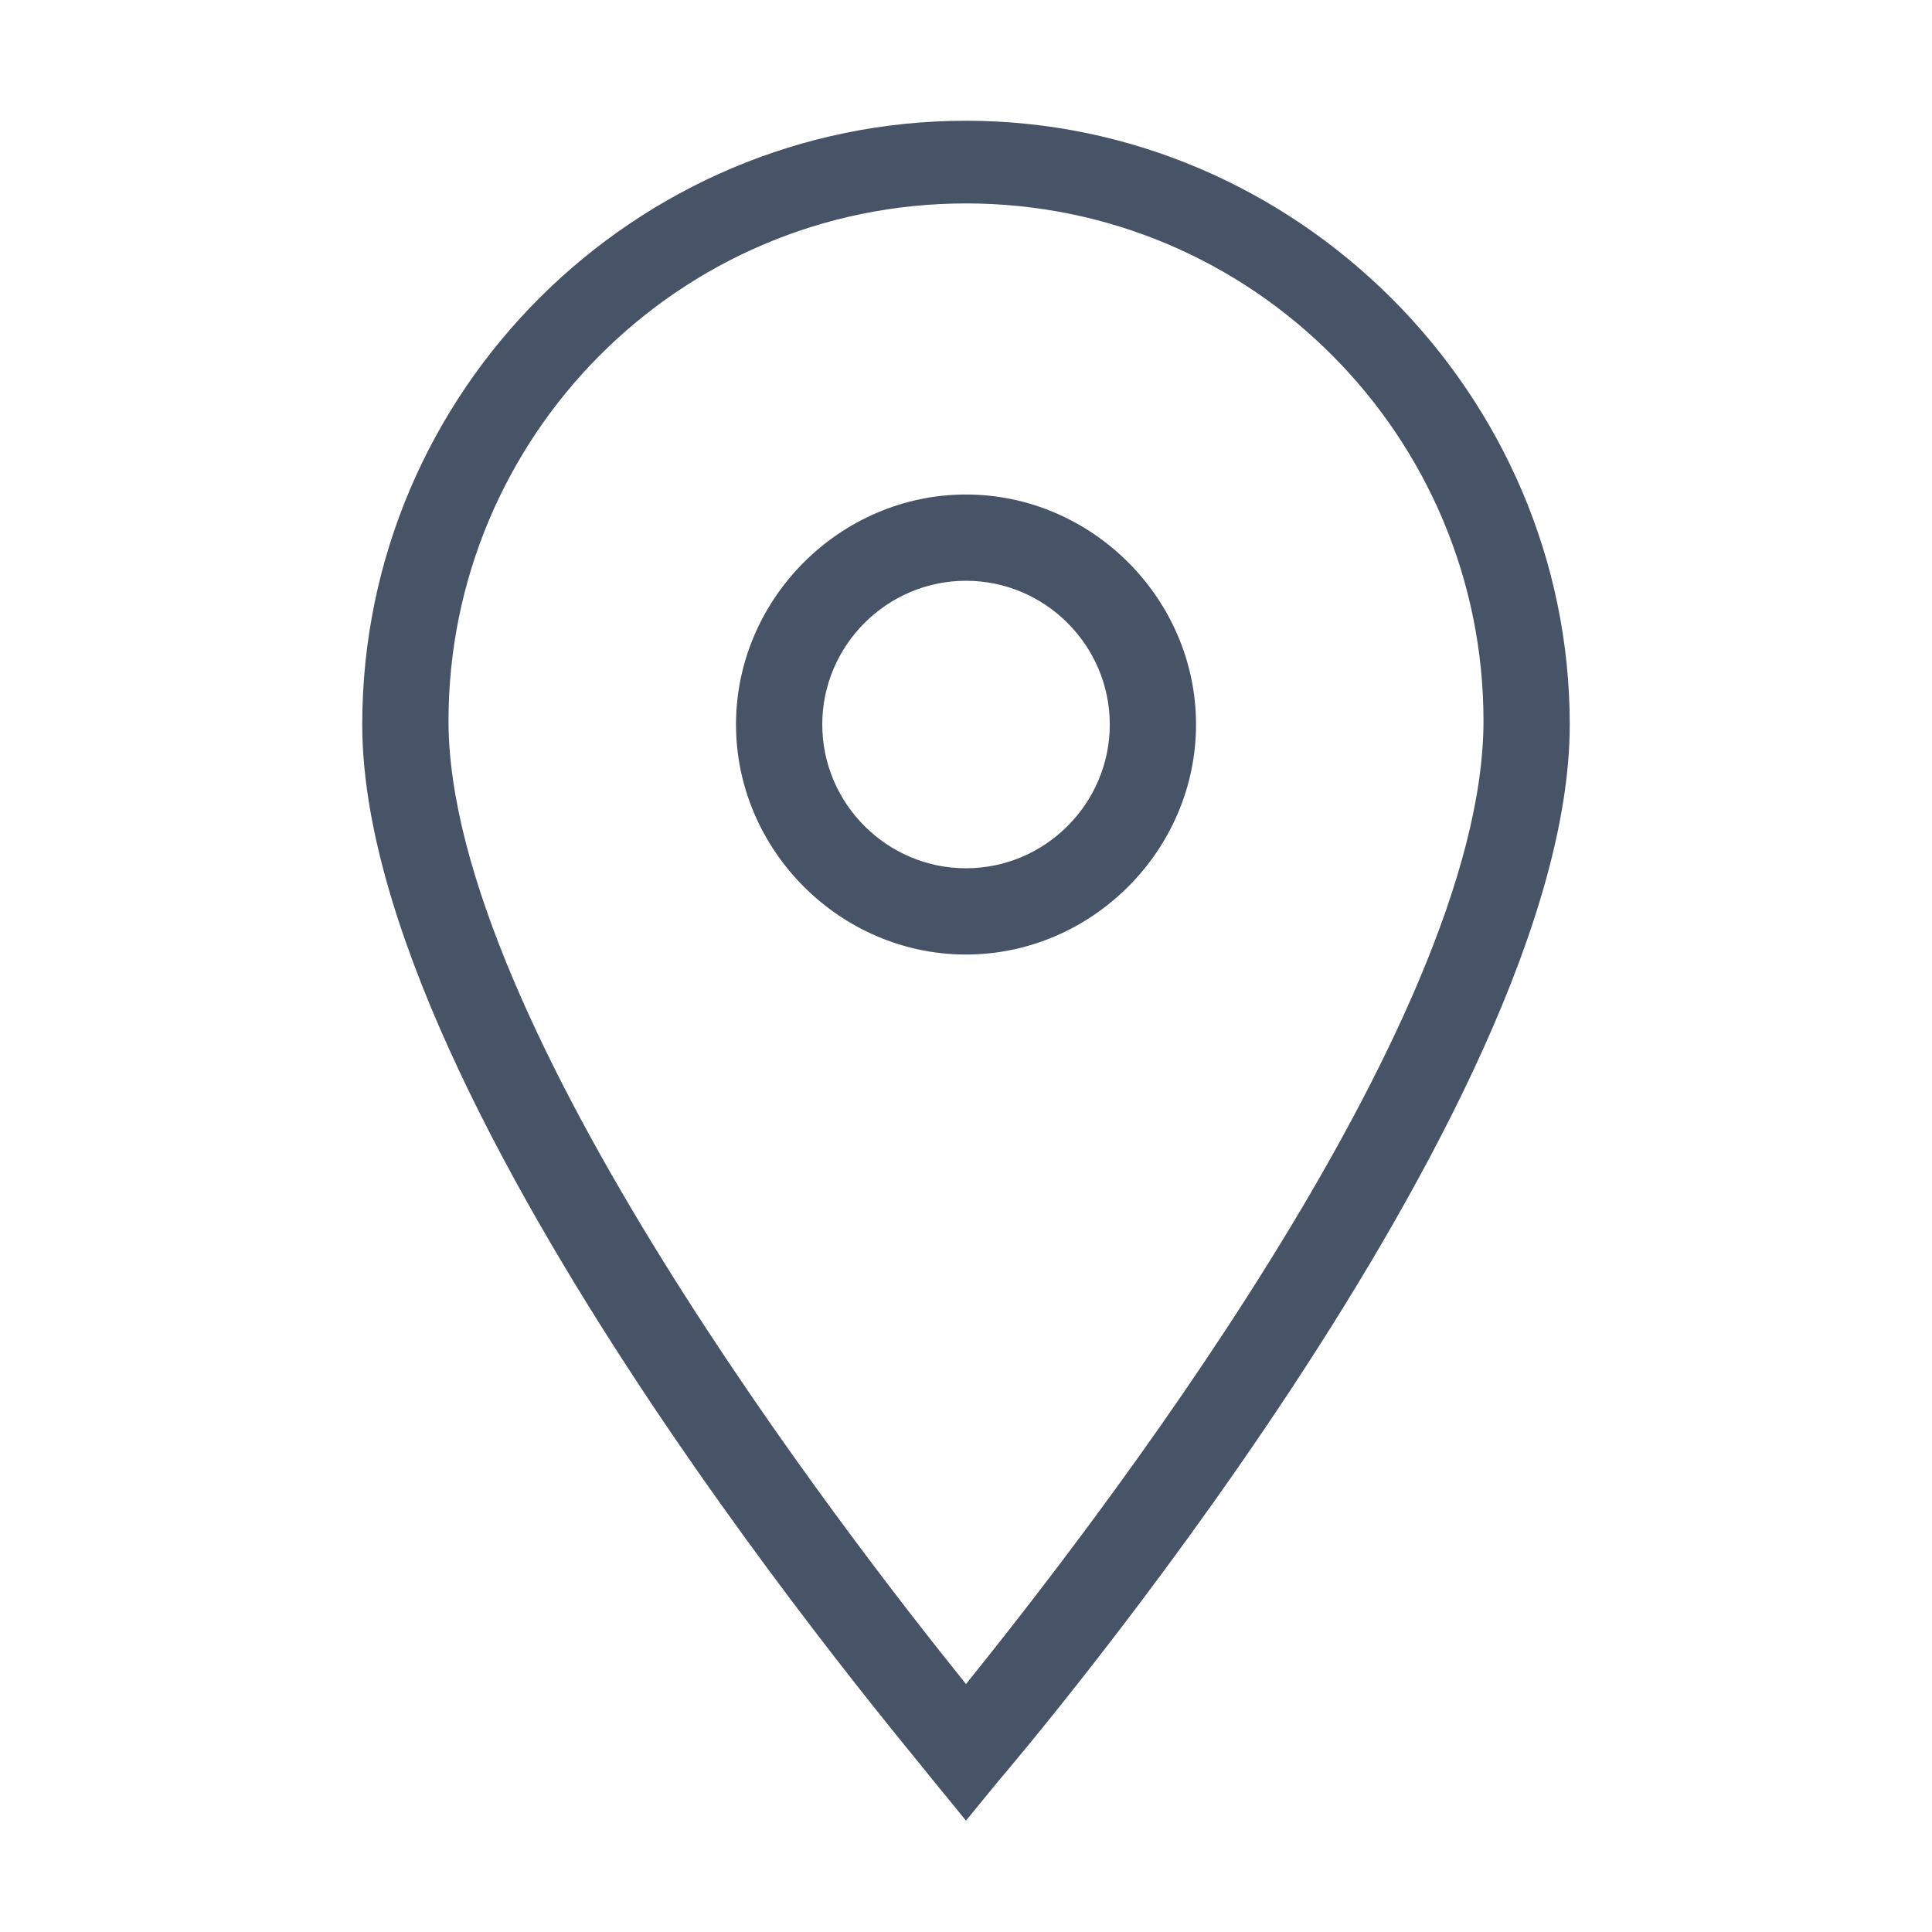
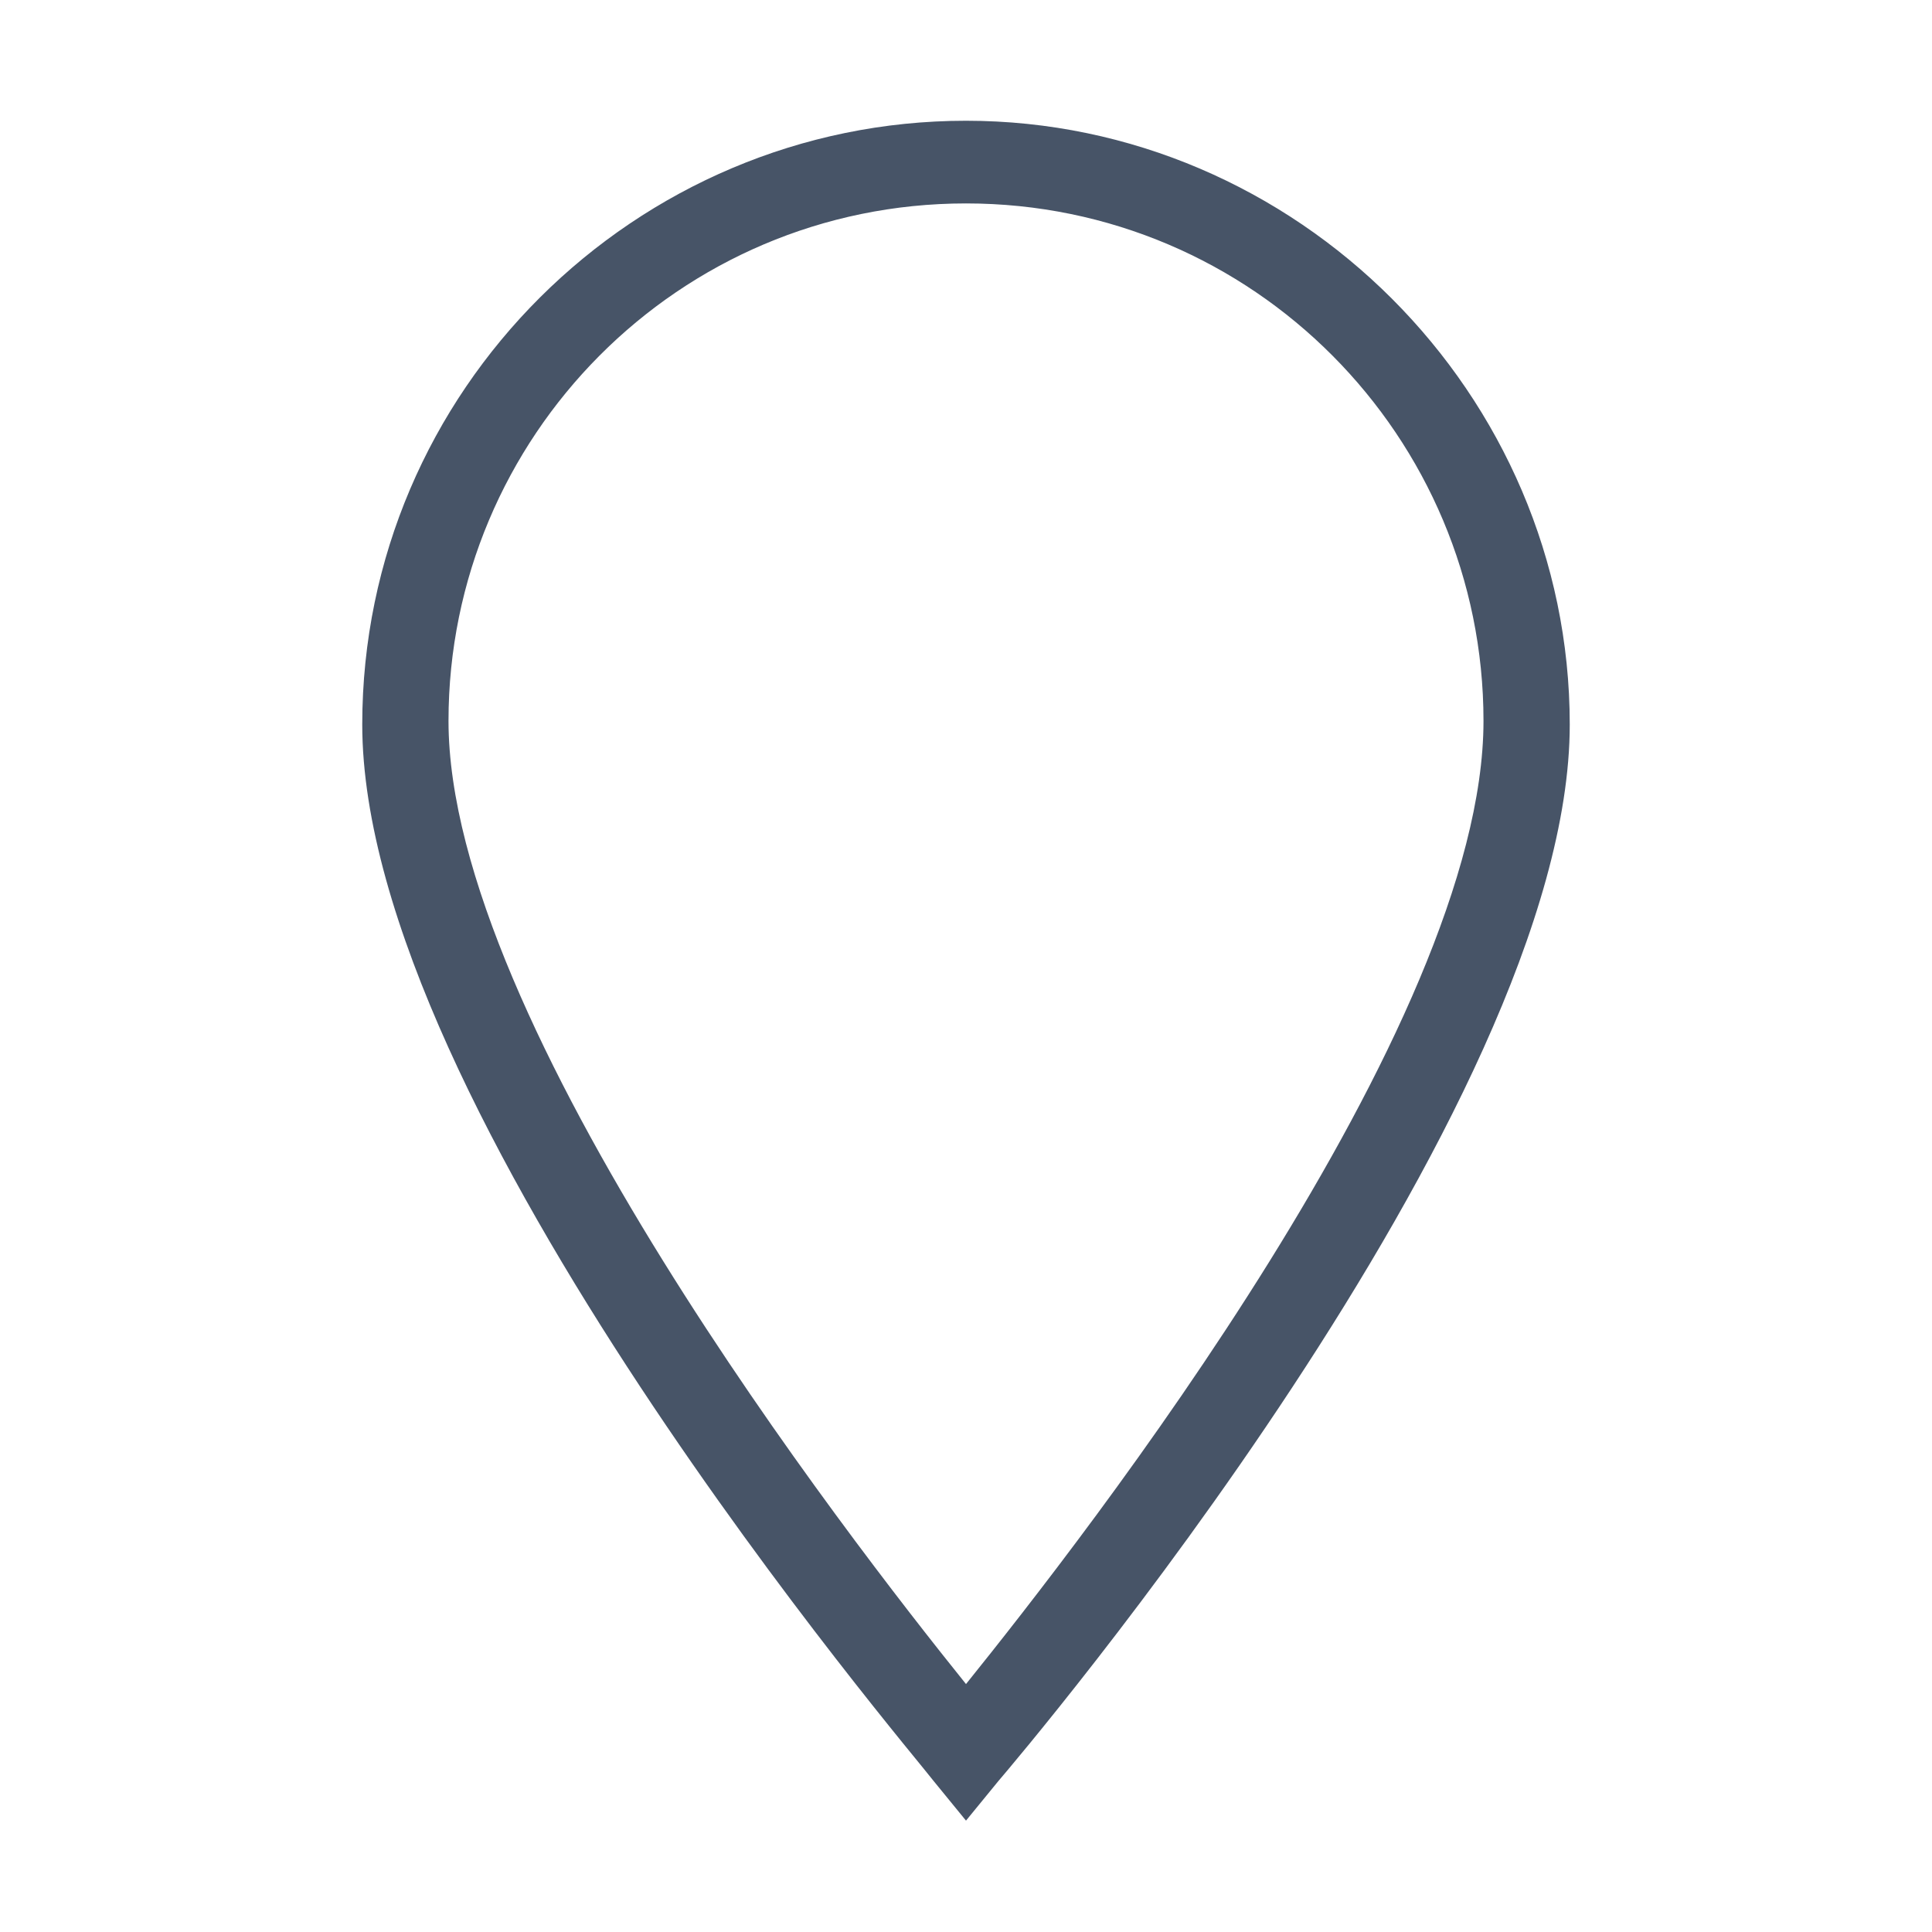
<svg xmlns="http://www.w3.org/2000/svg" width="48" height="48" viewBox="0 0 48 48" fill="none">
  <path d="M24 45.233L23.197 44.25C22.661 43.536 9 27.554 9 18C9 9.697 15.786 3 24 3C32.215 3 39 9.786 39 18C39 27.554 25.339 43.625 24.804 44.25L24 45.233ZM24 5.054C16.857 5.054 11.143 10.857 11.143 17.911C11.143 25.411 21.054 38.179 24 41.84C26.947 38.179 36.857 25.5 36.857 17.911C36.857 10.857 31.143 5.054 24 5.054Z" fill="#475467" />
-   <path d="M24 23.715C20.875 23.715 18.286 21.125 18.286 18C18.286 14.875 20.875 12.286 24 12.286C27.125 12.286 29.715 14.875 29.715 18C29.715 21.125 27.125 23.715 24 23.715ZM24 14.429C22.036 14.429 20.429 16.036 20.429 18C20.429 19.965 22.036 21.572 24 21.572C25.965 21.572 27.572 19.965 27.572 18C27.572 16.036 25.965 14.429 24 14.429Z" fill="#475467" />
</svg>